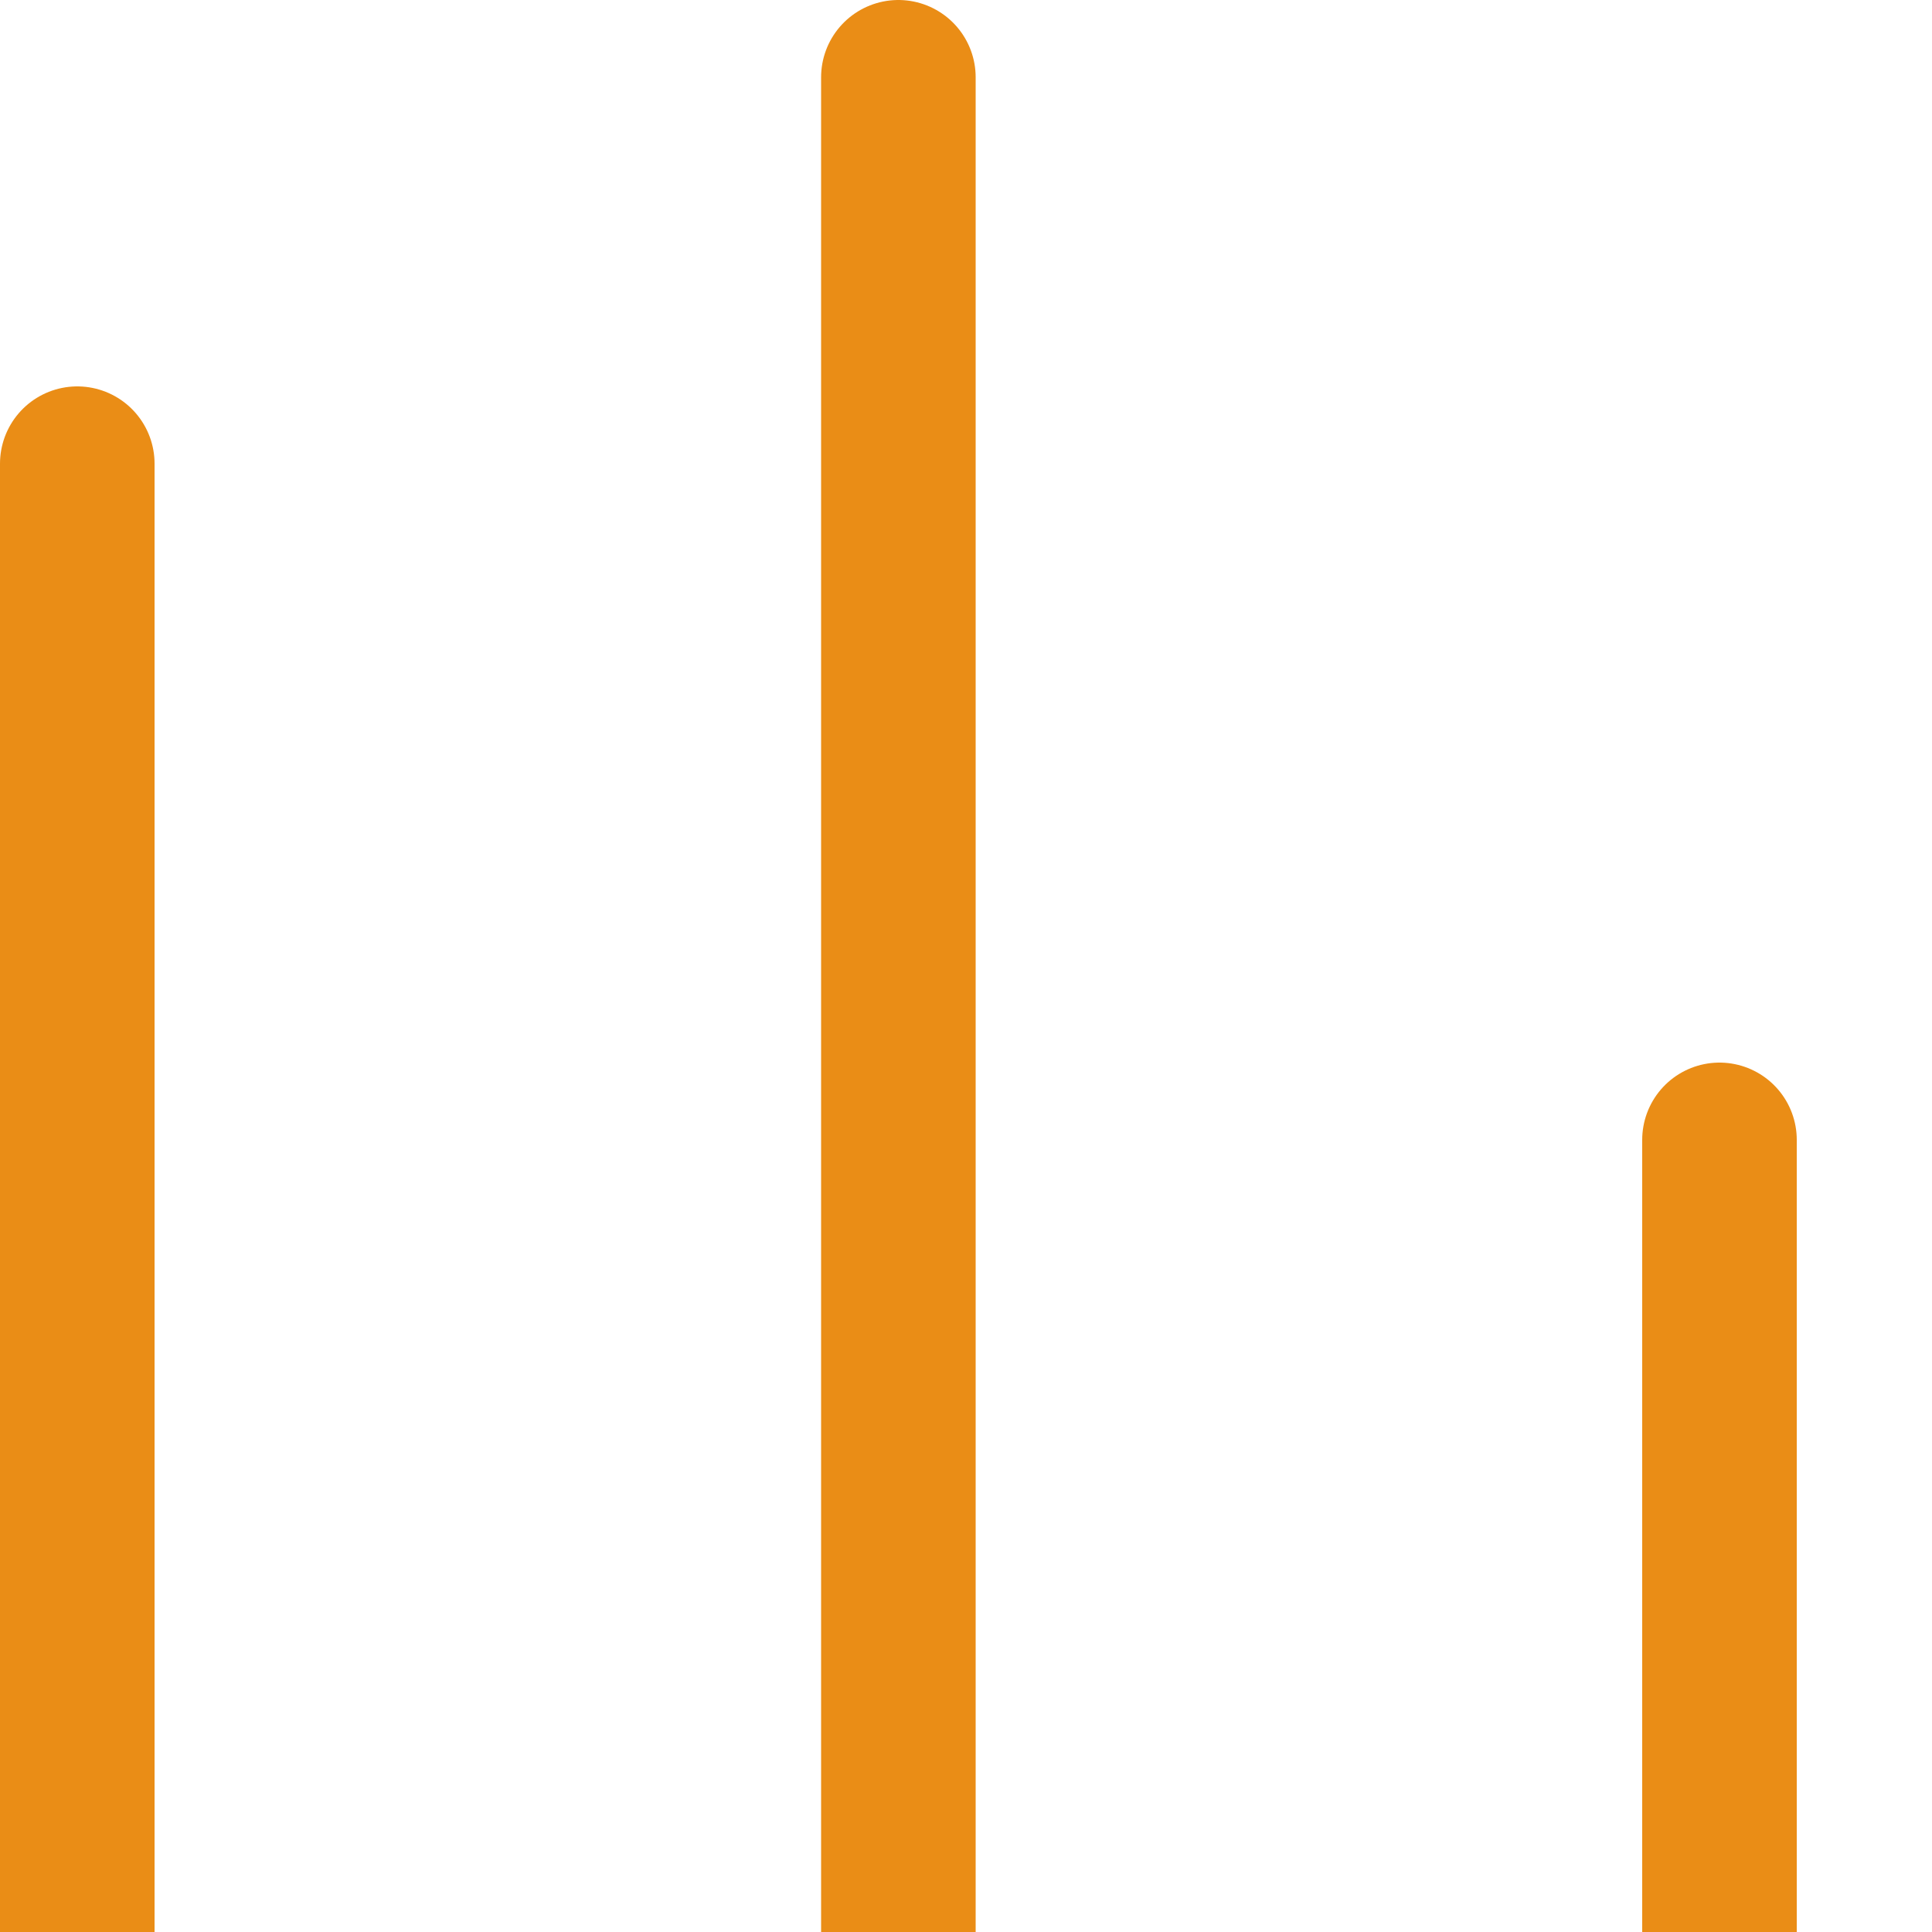
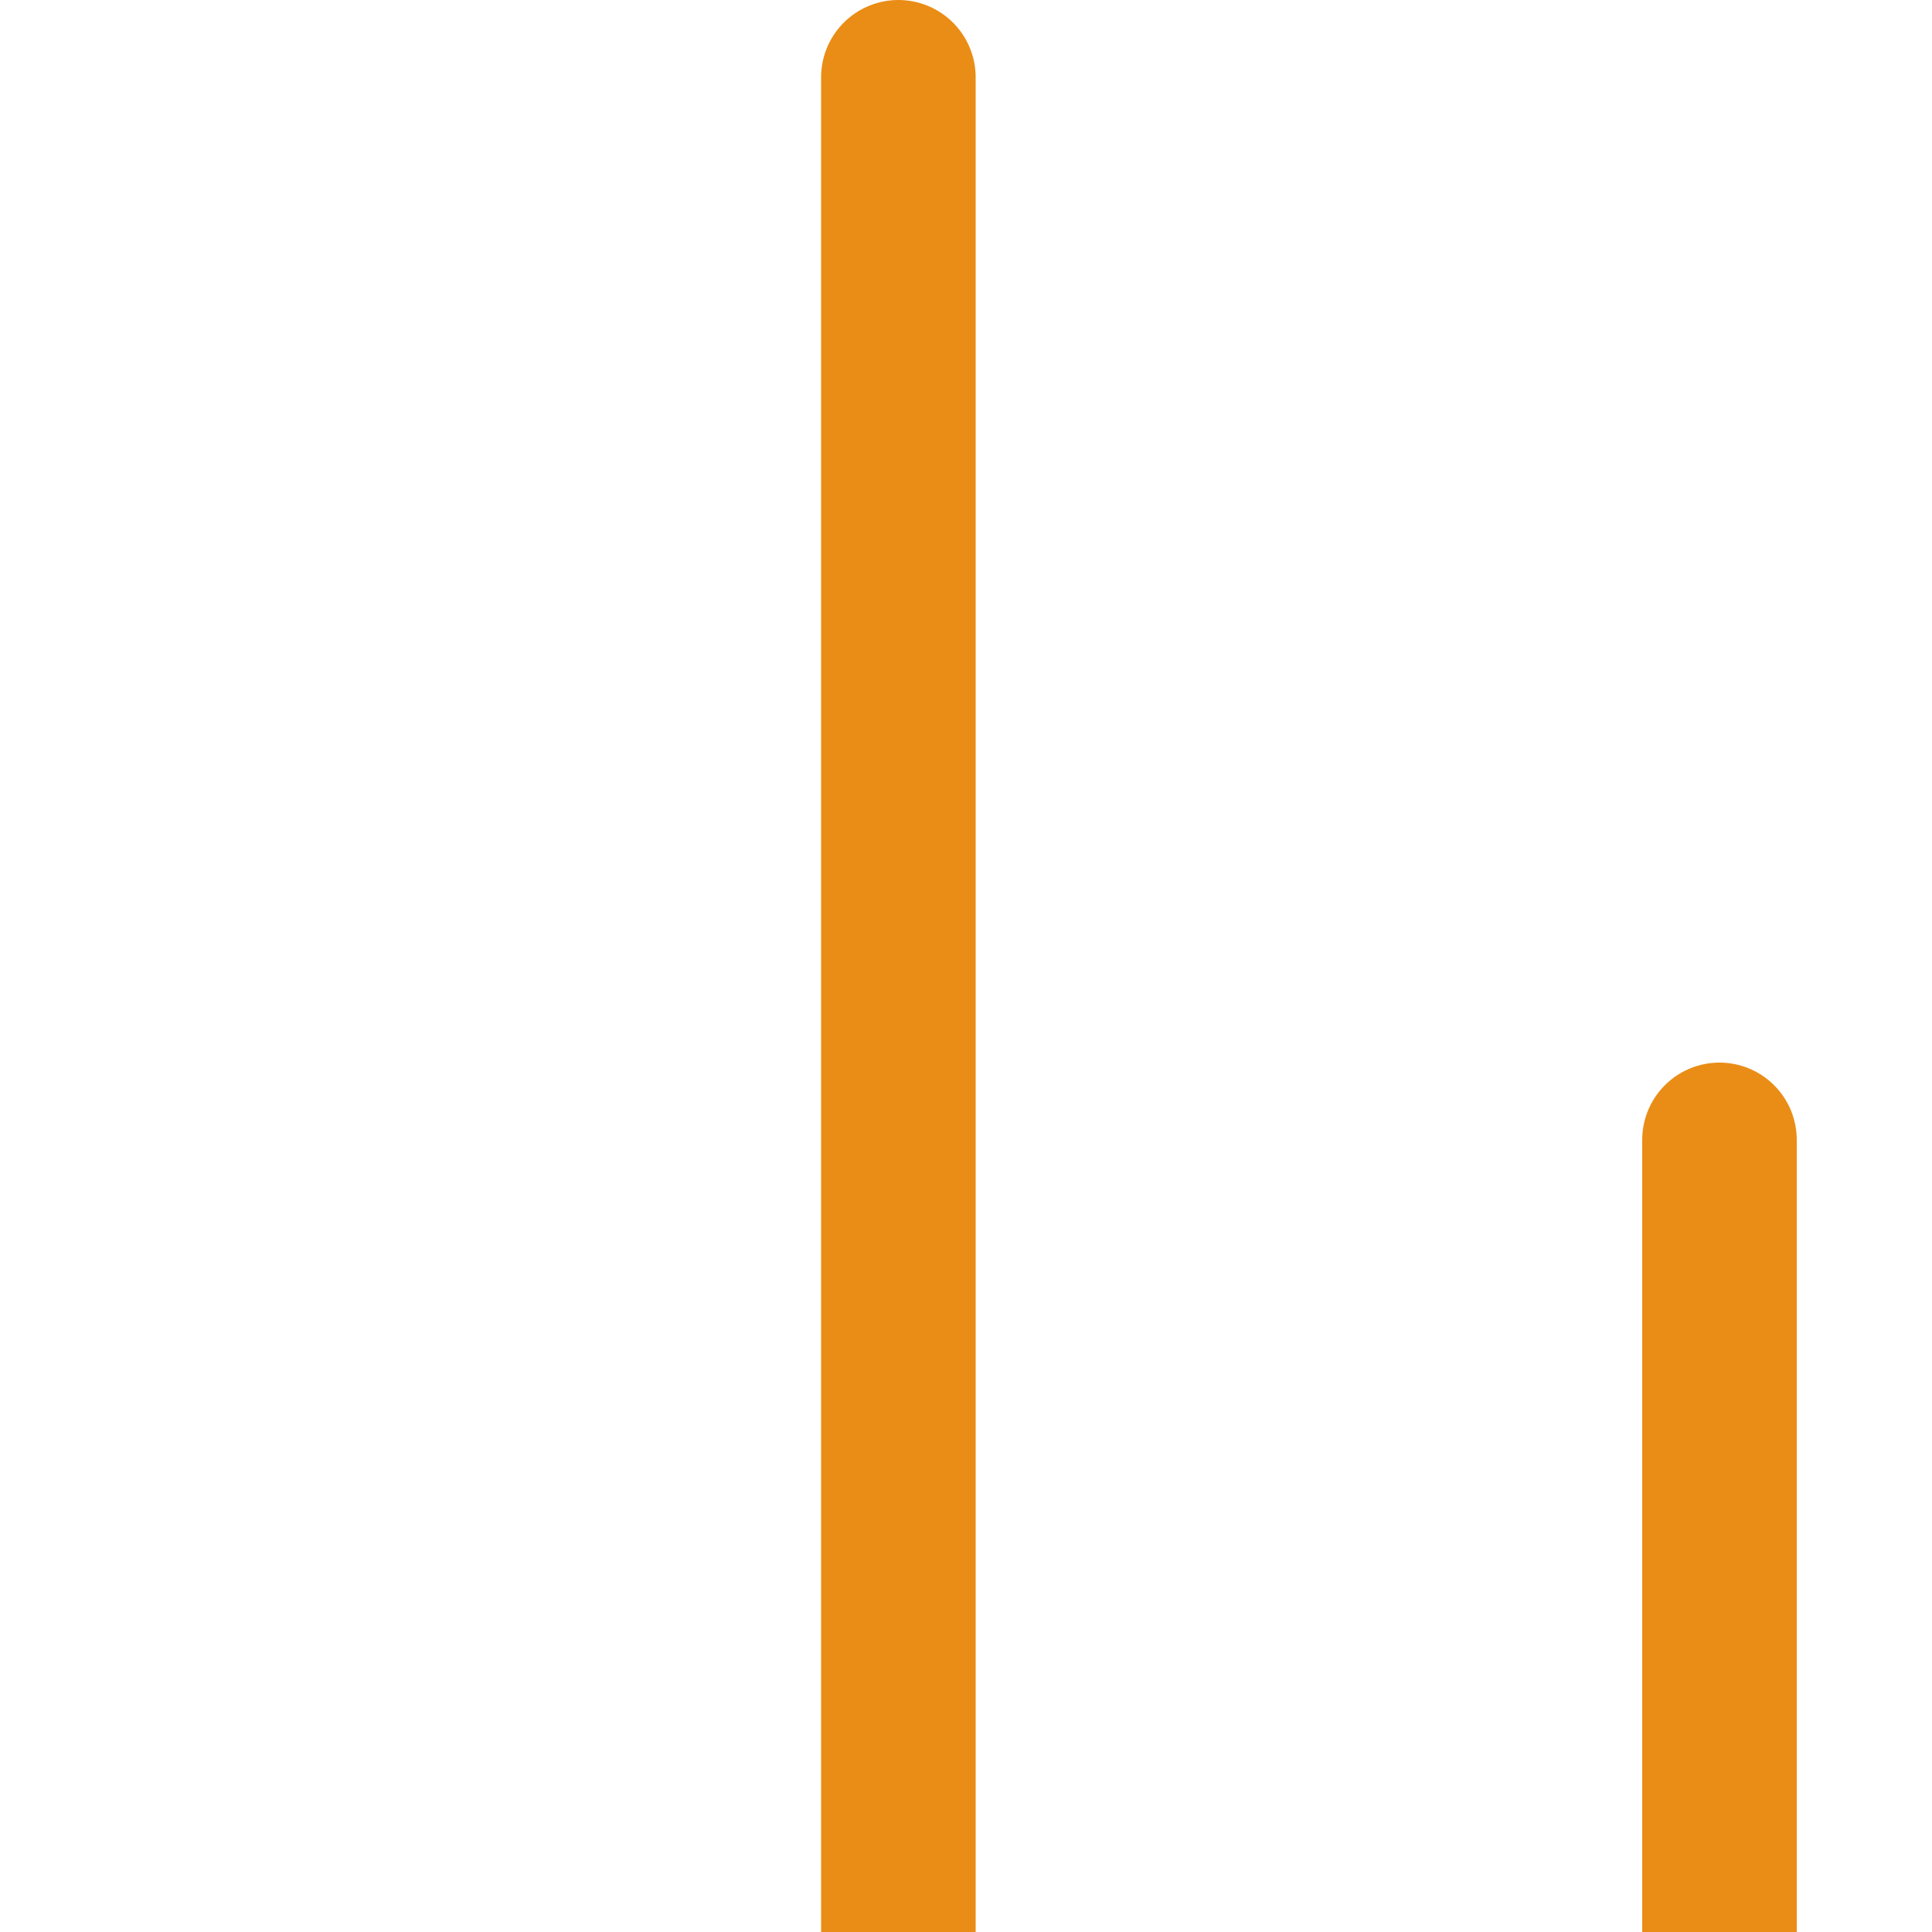
<svg xmlns="http://www.w3.org/2000/svg" width="20" height="20" viewBox="0 0 20 20" fill="none">
  <g clip-path="url(#clip0_2182_14953)">
-     <line x1="0.8" y1="4.8" x2="0.8" y2="21.2" stroke="#EA8D16" stroke-width="1.6" stroke-miterlimit="10" stroke-linecap="round" stroke-linejoin="round" />
    <line x1="9.3" y1="0.8" x2="9.3" y2="21.2" stroke="#EA8D16" stroke-width="1.6" stroke-miterlimit="10" stroke-linecap="round" stroke-linejoin="round" />
    <line x1="17.8" y1="11.8" x2="17.8" y2="21.2" stroke="#EA8D16" stroke-width="1.6" stroke-miterlimit="10" stroke-linecap="round" stroke-linejoin="round" />
  </g>
  <defs>
    <clipPath id="clip0_2182_14953">
      <rect width="20" height="20" fill="white" />
    </clipPath>
  </defs>
</svg>